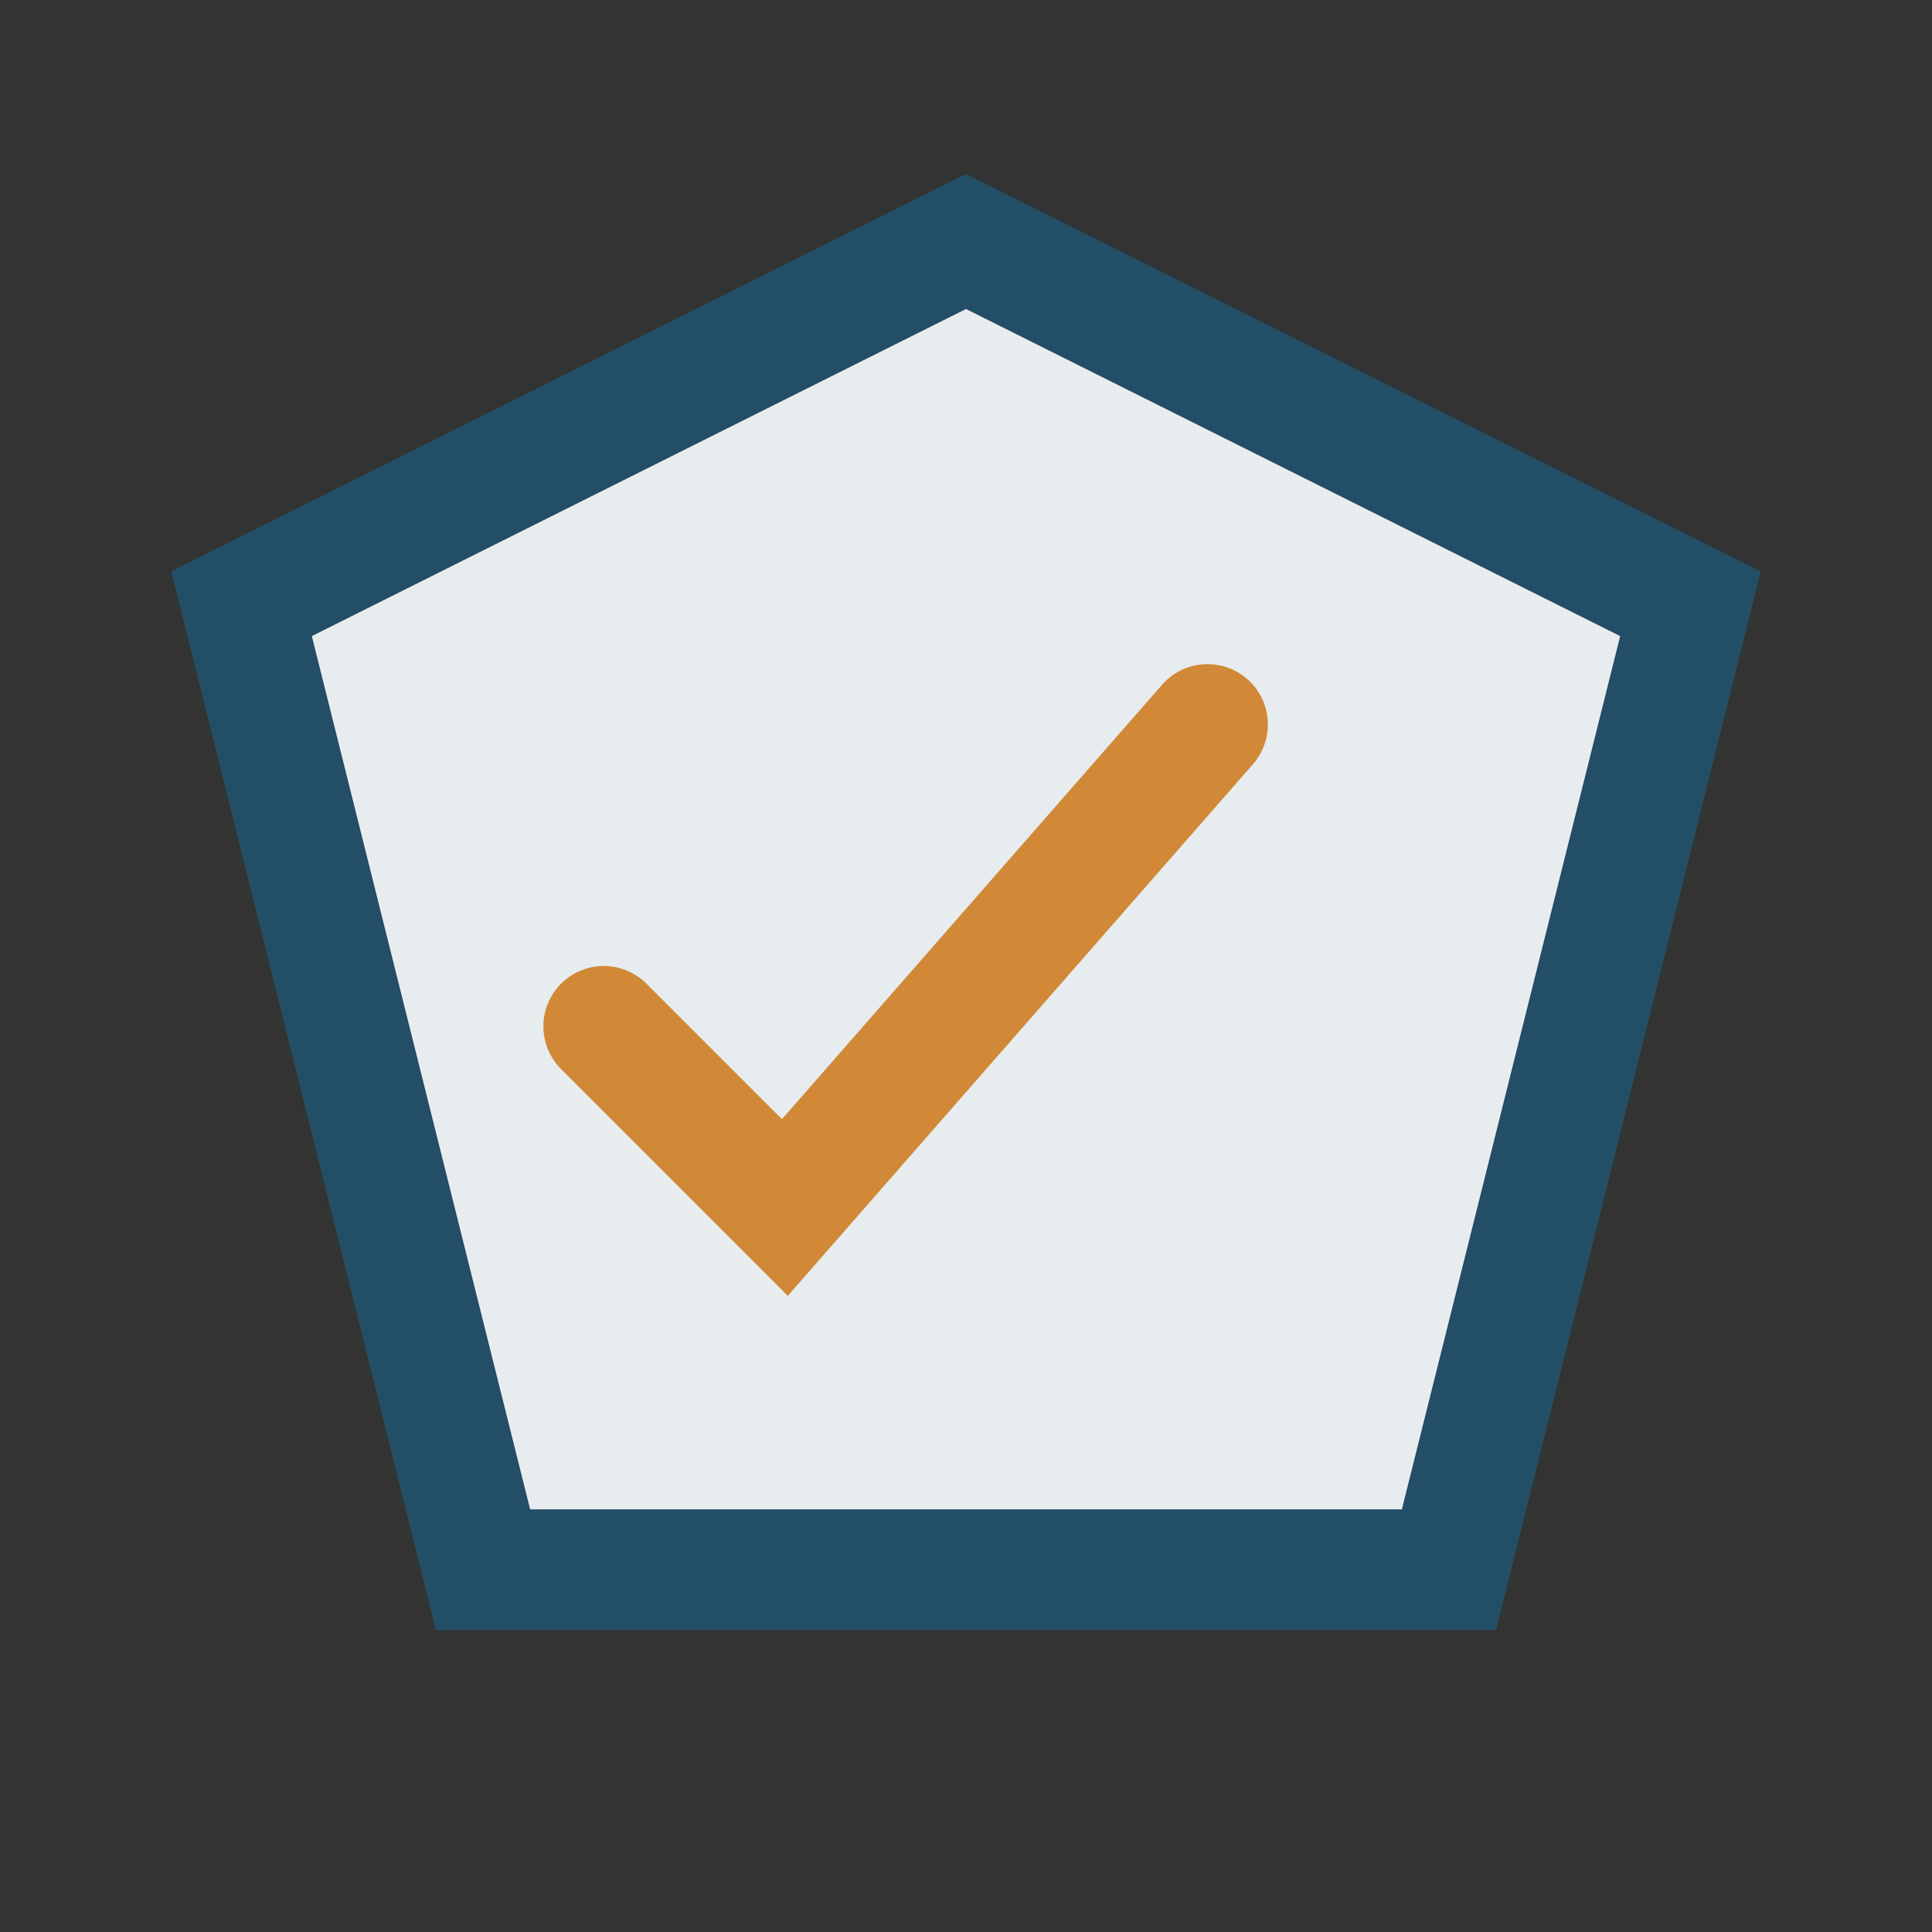
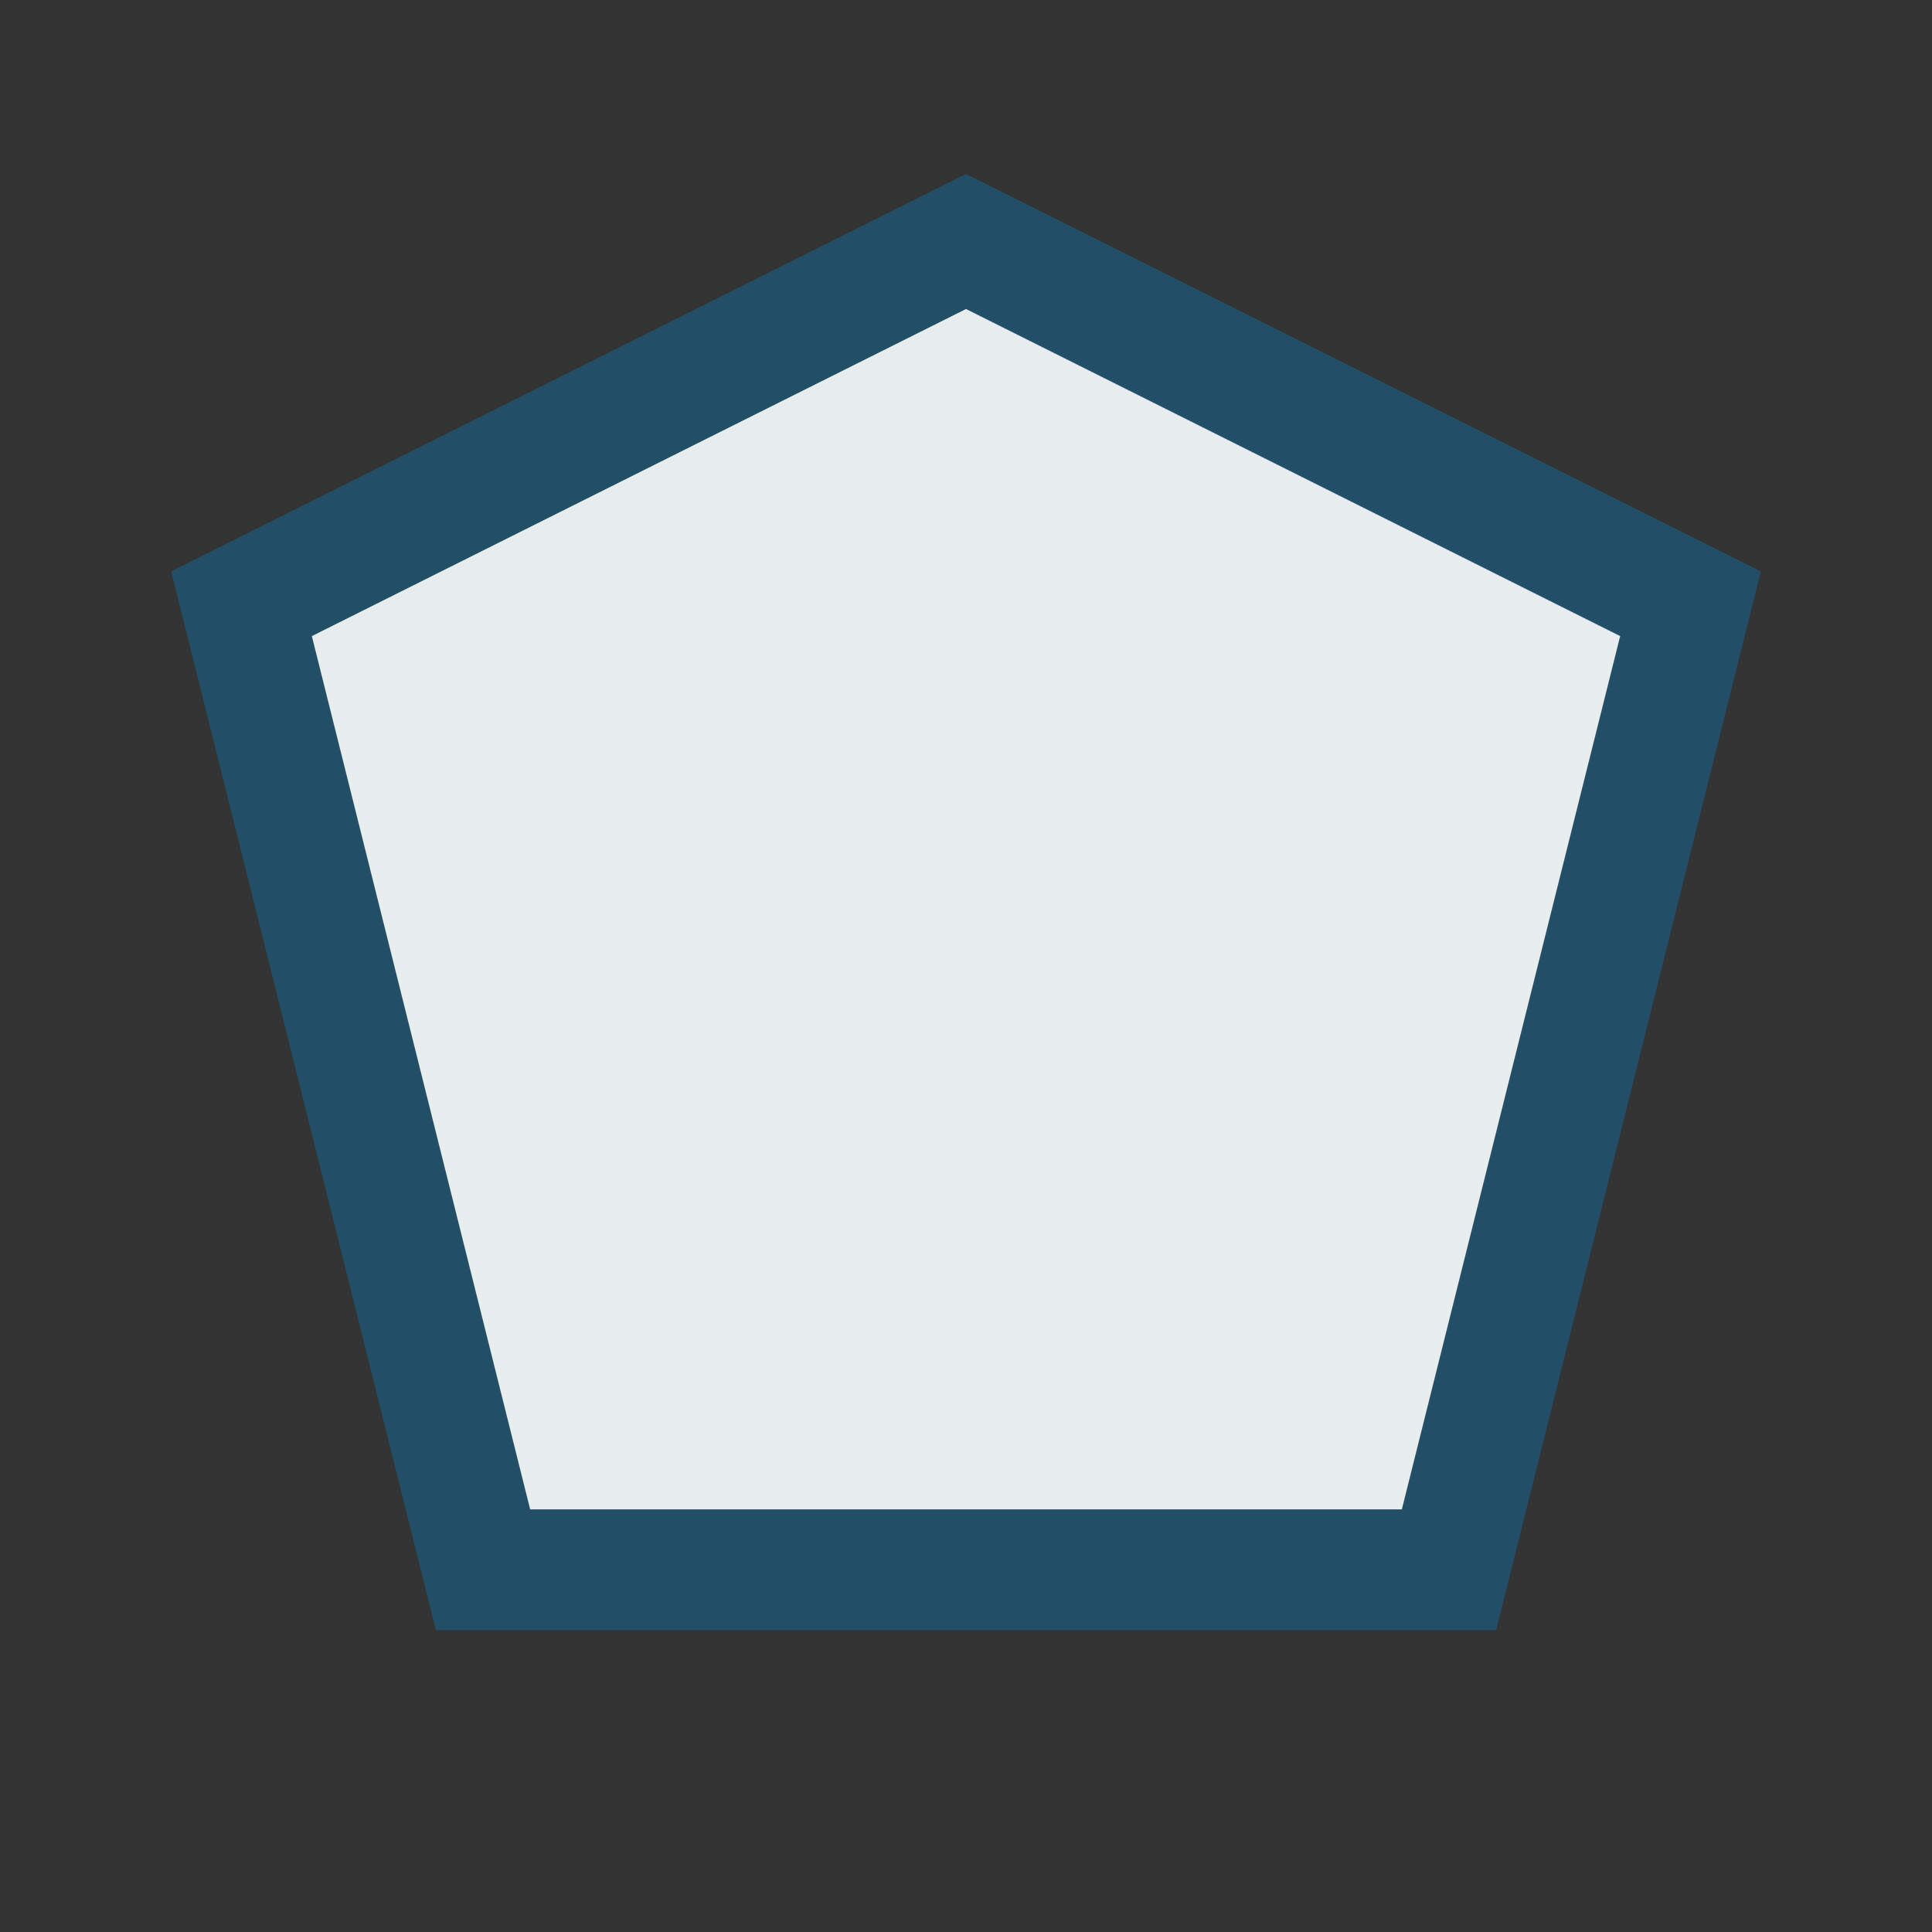
<svg xmlns="http://www.w3.org/2000/svg" width="32" height="32" viewBox="0 0 32 32">
  <rect x="0" y="0" width="32" height="32" fill="#333333" stroke="none" />
  <polygon points="16,4 28,10 24,26 8,26 4,10" fill="#E7ECEF" stroke="#234E67" stroke-width="2" />
-   <path d="M10 17l3 3 7-8" fill="none" stroke="#D18937" stroke-width="2" stroke-linecap="round" />
</svg>